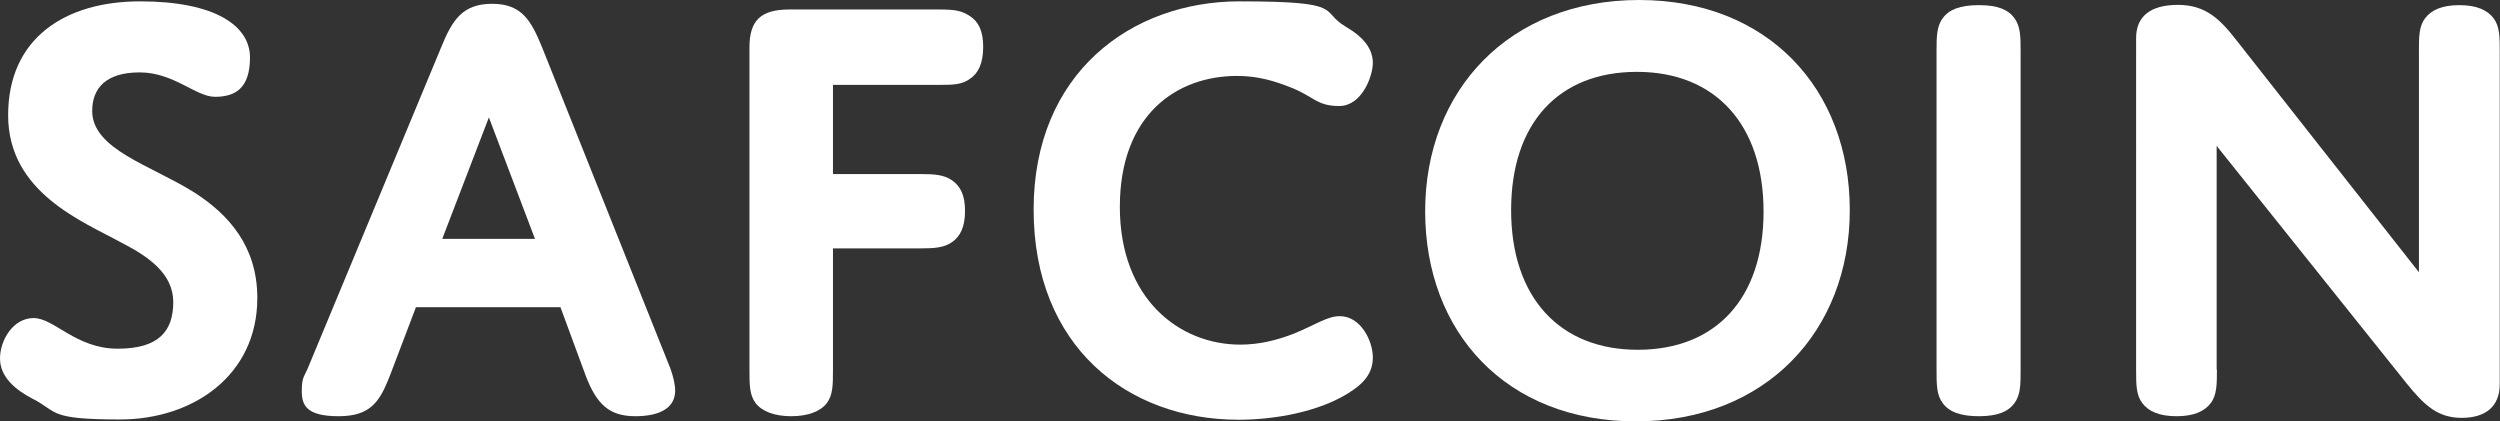
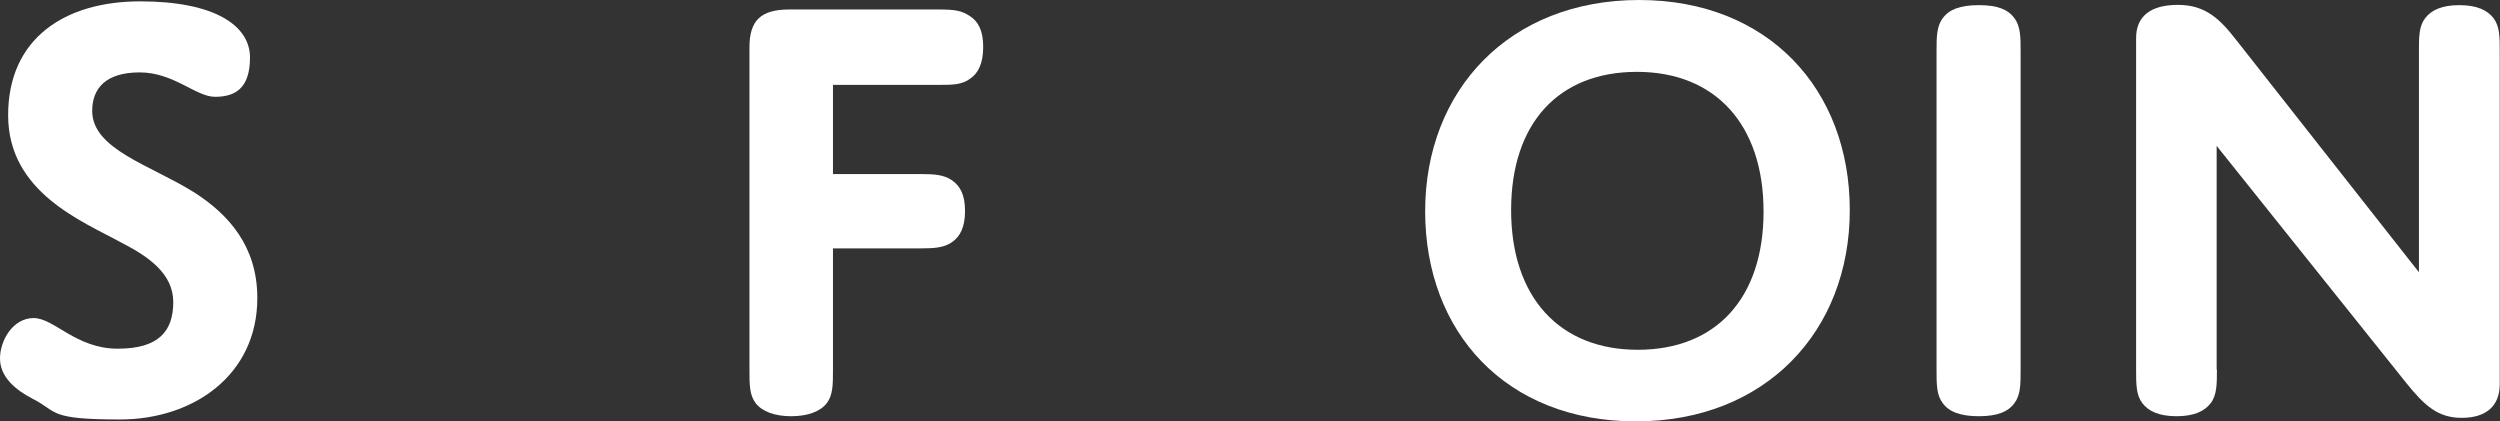
<svg xmlns="http://www.w3.org/2000/svg" id="Layer_2" data-name="Layer 2" version="1.1" viewBox="0 0 922 155.4">
  <rect x="0" y="0" width="922" height="155.4" fill="#333333" stroke="none" />
  <defs>
    <style>
      .cls-1 {
        fill: #fff;
        stroke-width: 0px;
      }
    </style>
  </defs>
  <g id="Layer_1-2" data-name="Layer 1-2">
    <g>
      <path class="cls-1" d="M71.7,71c12.6,8.1,23.2,19.8,23.2,38.9,0,28.7-23.9,44.8-50.6,44.8s-22.8-2.8-32.2-7.6C5.5,143.7,0,138.9,0,132.2s4.8-14.9,12.4-14.9,15.6,11.3,31,11.3,20.5-6.7,20.5-17.2-9.2-16.8-18.9-21.8C30.4,81.6,3,71,3,42.5S24.1.5,51.7.5s40.5,9,40.5,20.7-5.8,14.5-12.9,14.5-15.2-9-27.8-9-17.5,6-17.5,14.2c0,14.2,21.6,20,37.7,30.1h0Z" />
-       <path class="cls-1" d="M206.7,113.3h-53.3l-9.7,25.5c-3.7,9.4-7.1,14.7-18.8,14.7s-13.6-3.9-13.6-9.2.9-5.3,2.3-8.7l49-117.9c4.1-10.1,7.8-16.3,18.9-16.3s14.5,6.4,18.6,16.5l47.1,117.9c1.1,3,1.8,6,1.8,8.3,0,6-5.1,9.4-14.7,9.4s-14.2-4.4-18.2-14.7l-9.4-25.5ZM163,88.1h34.3l-17-44.8-17.2,44.8h0Z" />
      <path class="cls-1" d="M307.2,136.3c0,5.5,0,9.4-2.3,12.4s-6.9,4.8-13.1,4.8-10.8-1.8-13.1-4.8c-2.3-3-2.3-6.9-2.3-12.4V17.5c0-9.9,4.1-14,14.7-14h55.2c6.2,0,8.5.5,11.5,2.5s4.8,5.3,4.8,11.3-1.8,9.7-4.8,11.7c-3,2.3-6.7,2.3-11.5,2.3h-39.1v32.9h32.4c4.8,0,8.5.2,11.5,2.3s4.8,5.3,4.8,11.3-1.8,9.4-4.8,11.5-6.7,2.3-11.5,2.3h-32.4v44.8h0Z" />
-       <path class="cls-1" d="M457.3,127.1c7.1,0,13.6-1.6,20-4.1,7.8-3.2,12.2-6.4,16.8-6.4,7.8,0,12.2,9.2,12.2,15.2s-3.5,9.9-9.7,13.6c-10.6,6.4-26.2,9.4-39.8,9.4-41.1,0-75.6-27.1-75.6-77.5S417.3.5,457.1.5s29.2,3.5,39.3,9.4c6.7,3.9,9.9,8.3,9.9,13.3s-4.1,15.9-12.4,15.9-9.4-3.5-17.5-6.7c-6.2-2.5-12.4-4.4-20.2-4.4-22.1,0-43.2,14.2-43.2,48.3s22.1,50.8,44.4,50.8h0Z" />
      <path class="cls-1" d="M604.5,0c47.6,0,77.7,32.9,77.7,77.5s-31,77.9-78.9,77.9-77.7-32.9-77.7-77.5S556.6,0,604.5,0ZM604,129c28.7,0,46.4-18.8,46.4-51s-17.9-51.5-46.7-51.5-46.4,18.8-46.4,51,17.9,51.5,46.7,51.5Z" />
      <path class="cls-1" d="M745.2,136.3c0,5.5,0,9.4-2.3,12.4-2.3,3.2-6.4,4.8-13.1,4.8s-11-1.6-13.3-4.8c-2.3-3-2.3-6.9-2.3-12.4V18.9c0-5.1,0-9.2,2.3-12.2,2.3-3.2,6.4-4.8,13.3-4.8s10.8,1.6,13.1,4.8c2.3,3,2.3,7.1,2.3,12.2v117.5Z" />
      <path class="cls-1" d="M817.6,136.3c0,5.3,0,9.4-2.3,12.4s-6.2,4.8-12.6,4.8-10.3-1.8-12.6-4.8c-2.3-3-2.3-6.9-2.3-12.4V14c0-7.8,5.1-12.2,15.4-12.2s15.6,5.3,21.8,13.3l67.1,85.3V18.9c0-5.3,0-9.2,2.3-12.2,2.3-3,6.2-4.8,12.6-4.8s10.3,1.8,12.6,4.8c2.3,3,2.3,6.9,2.3,12.2v122.8c0,8.1-5.1,12.4-14,12.4s-13.8-4.6-20.5-12.9l-69.9-87.4v82.5h0Z" />
    </g>
  </g>
</svg>